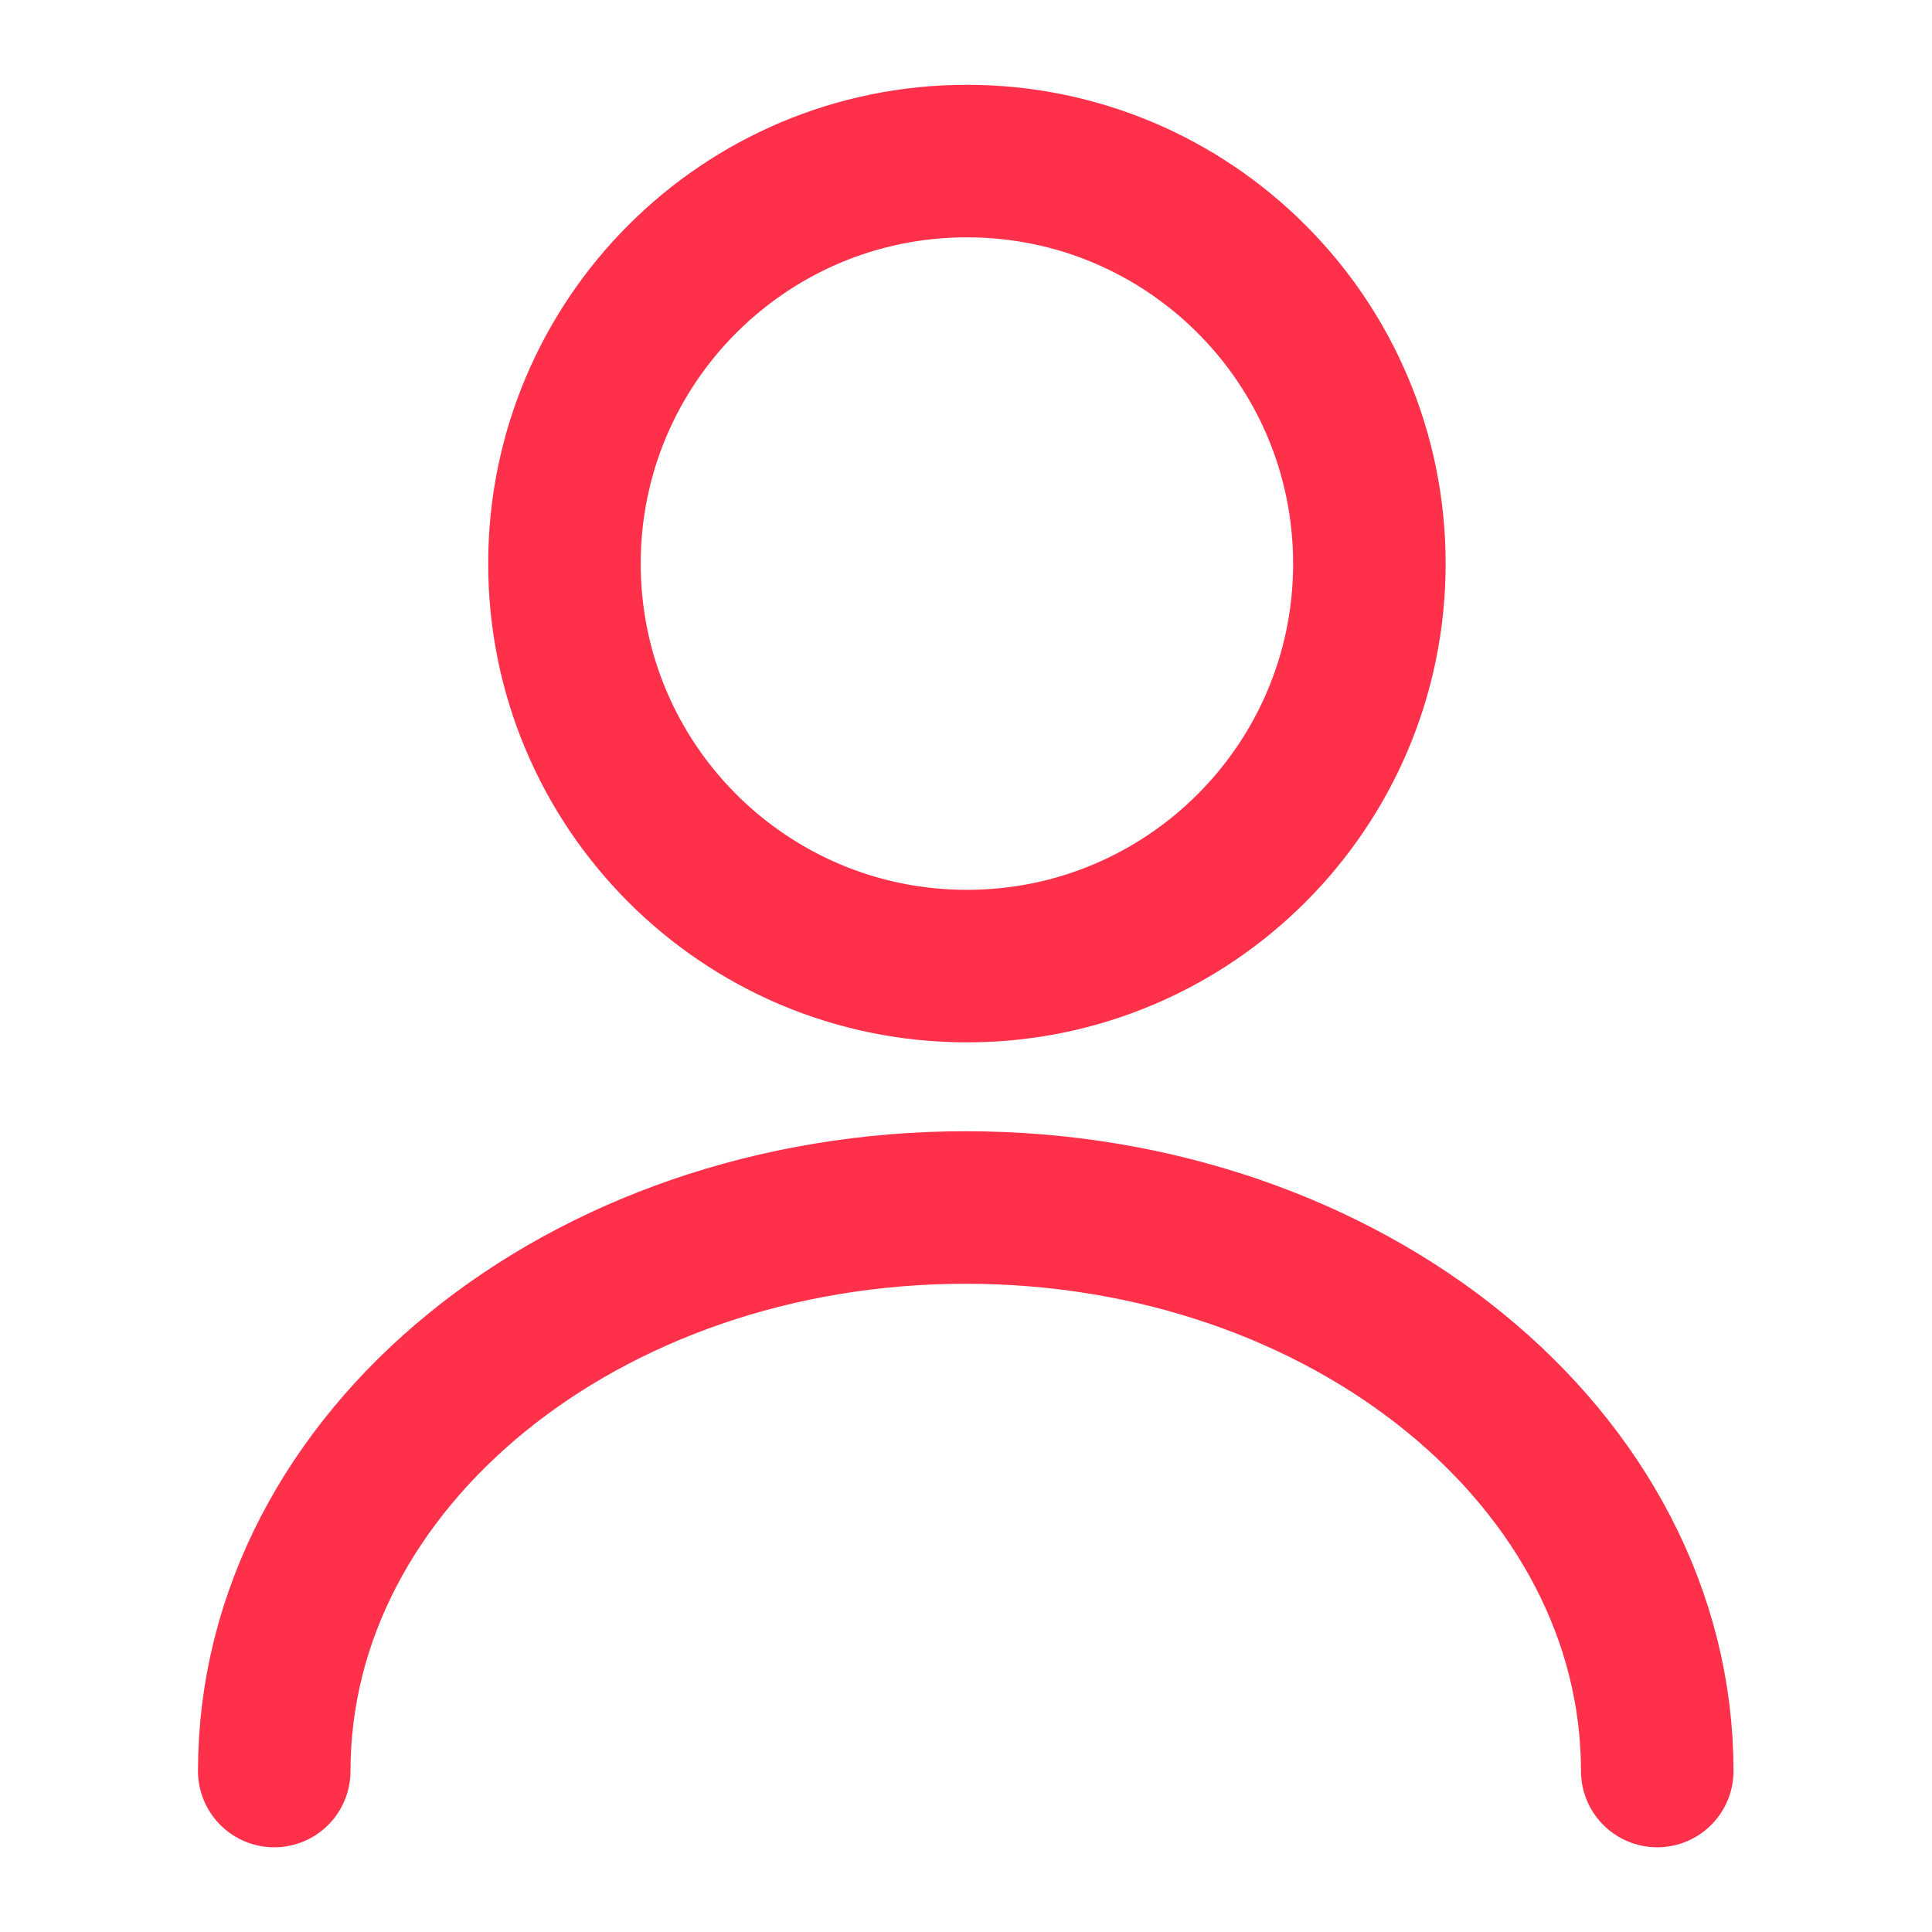
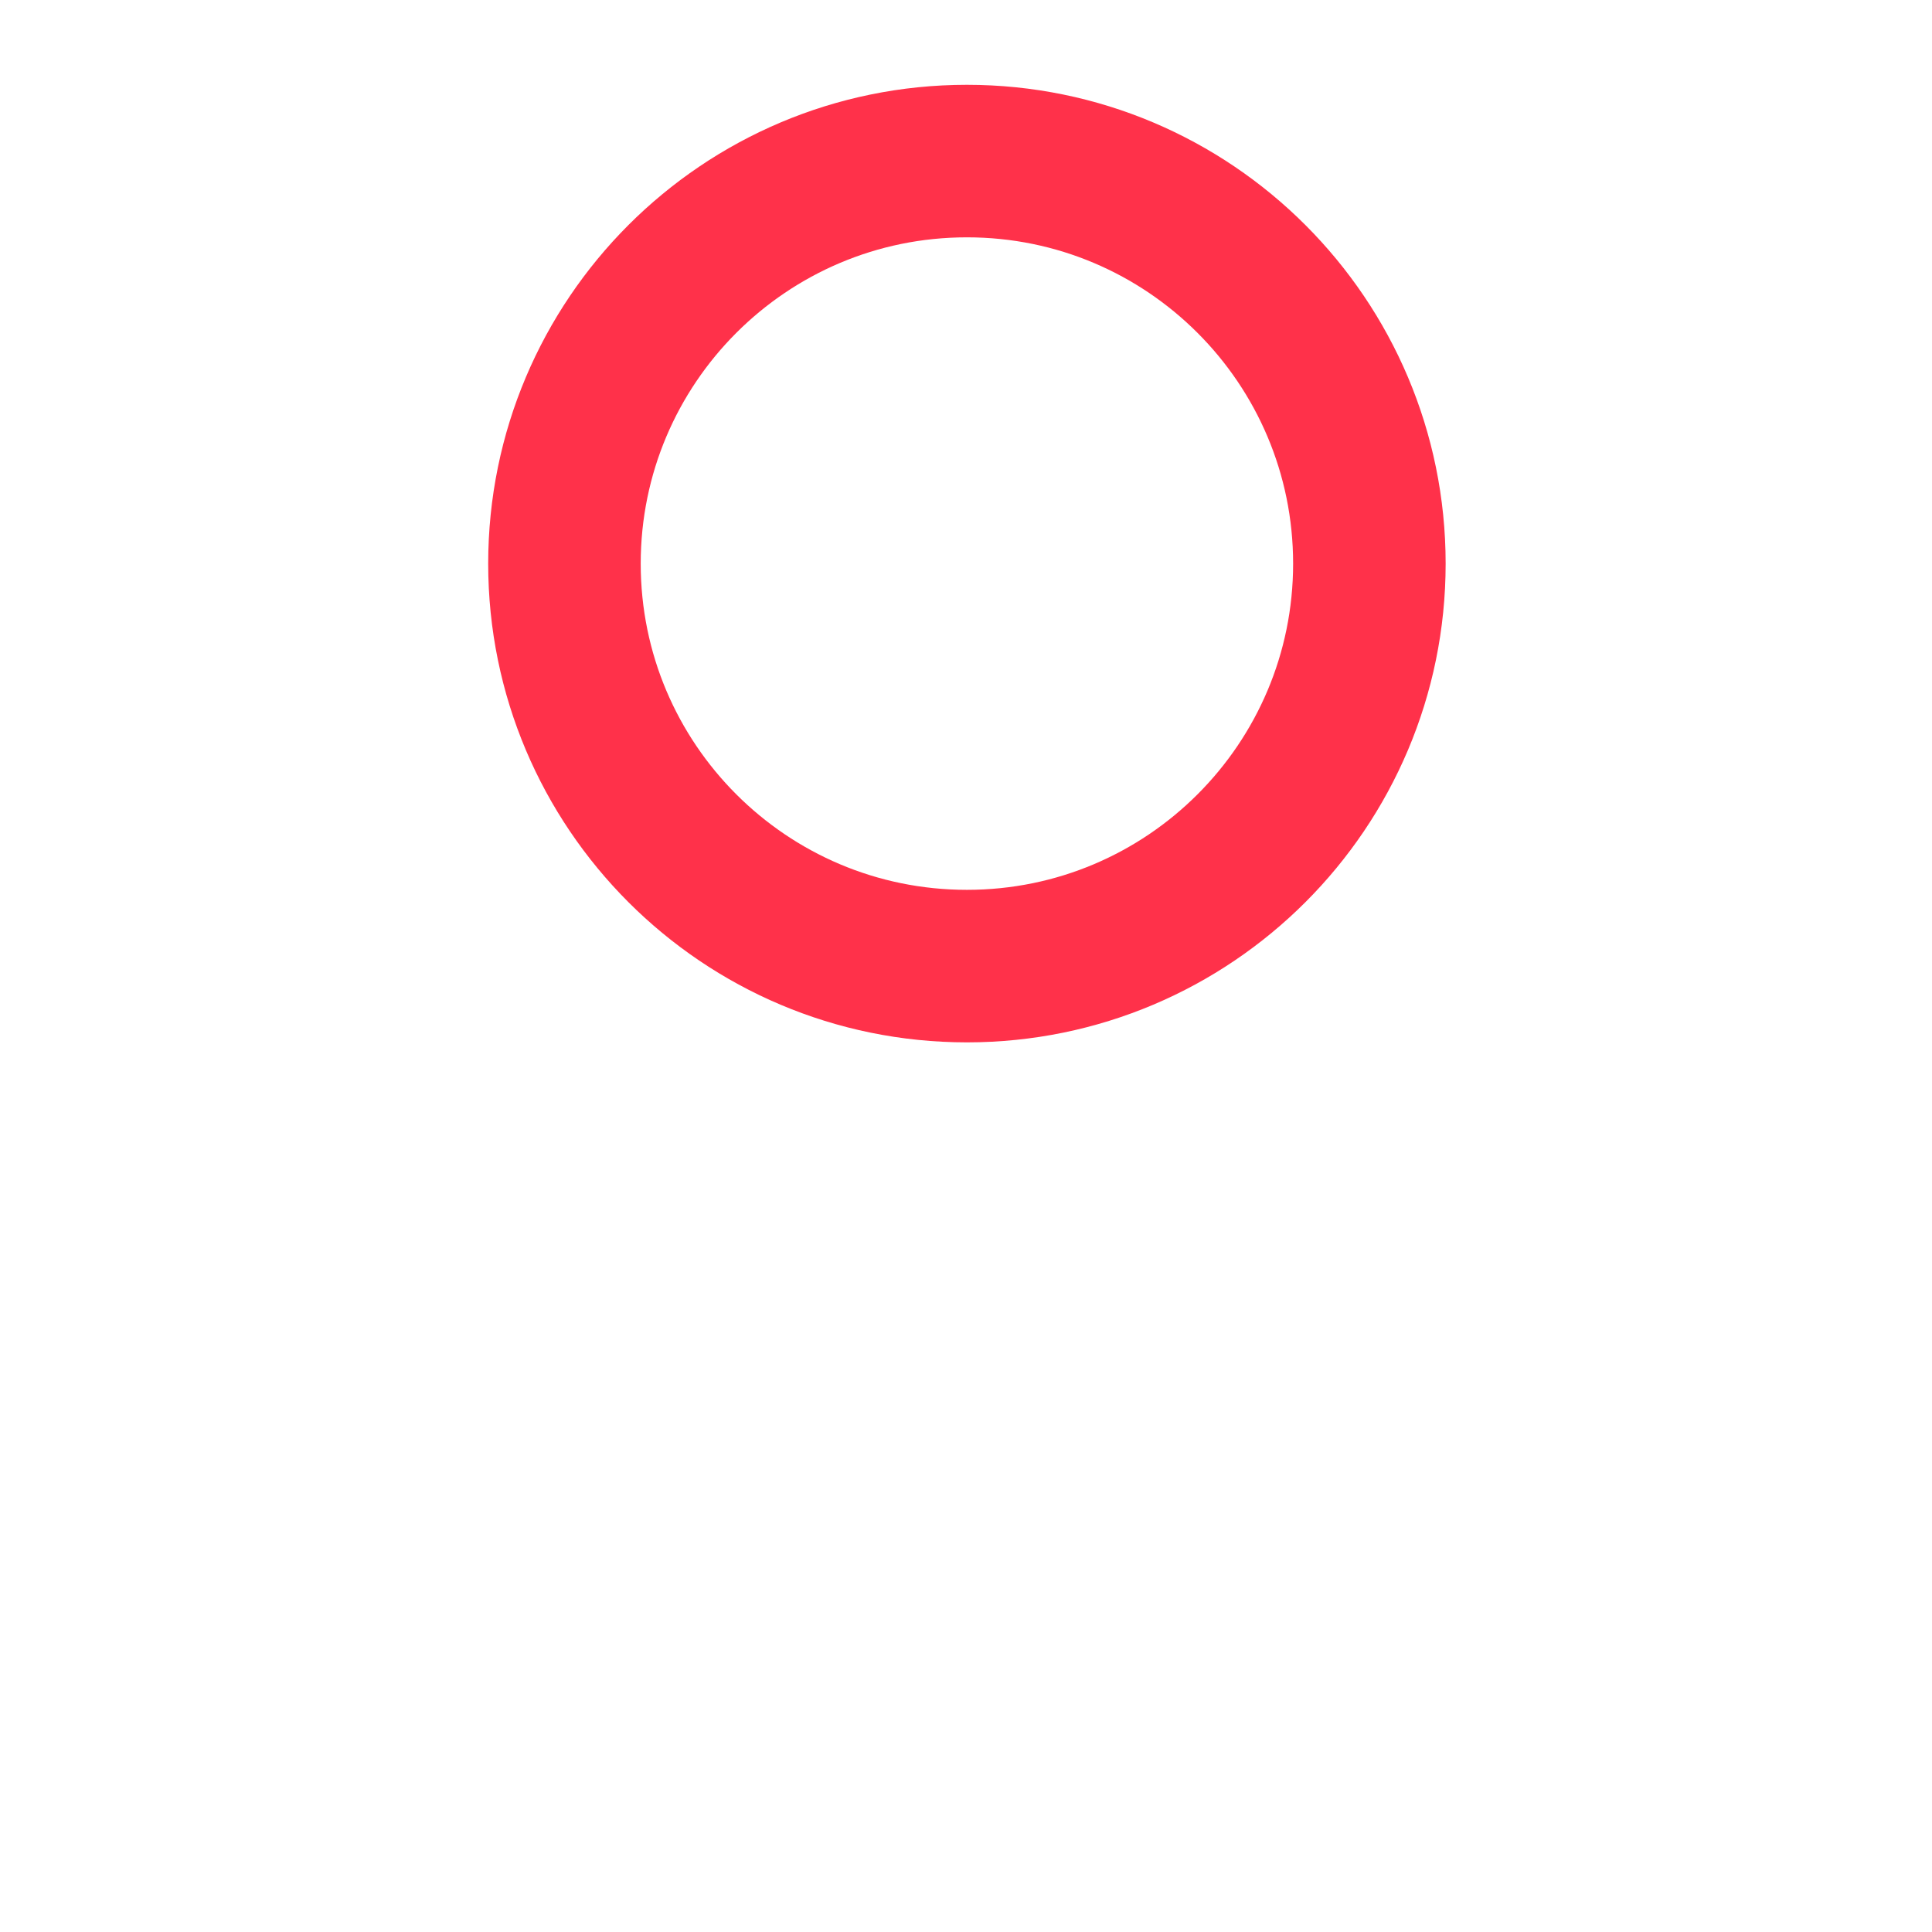
<svg xmlns="http://www.w3.org/2000/svg" width="19" height="19" viewBox="0 0 19 19" fill="none">
  <path d="M9.509 9.501C11.695 9.501 13.467 7.729 13.467 5.543C13.467 3.357 11.695 1.584 9.509 1.584C7.323 1.584 5.551 3.357 5.551 5.543C5.551 7.729 7.323 9.501 9.509 9.501Z" stroke="#FF314A" stroke-width="1.5" stroke-linecap="round" stroke-linejoin="round" />
-   <path d="M16.298 17.417C16.298 14.353 13.25 11.875 9.498 11.875C5.745 11.875 2.697 14.353 2.697 17.417" stroke="#FF314A" stroke-width="1.5" stroke-linecap="round" stroke-linejoin="round" />
</svg>